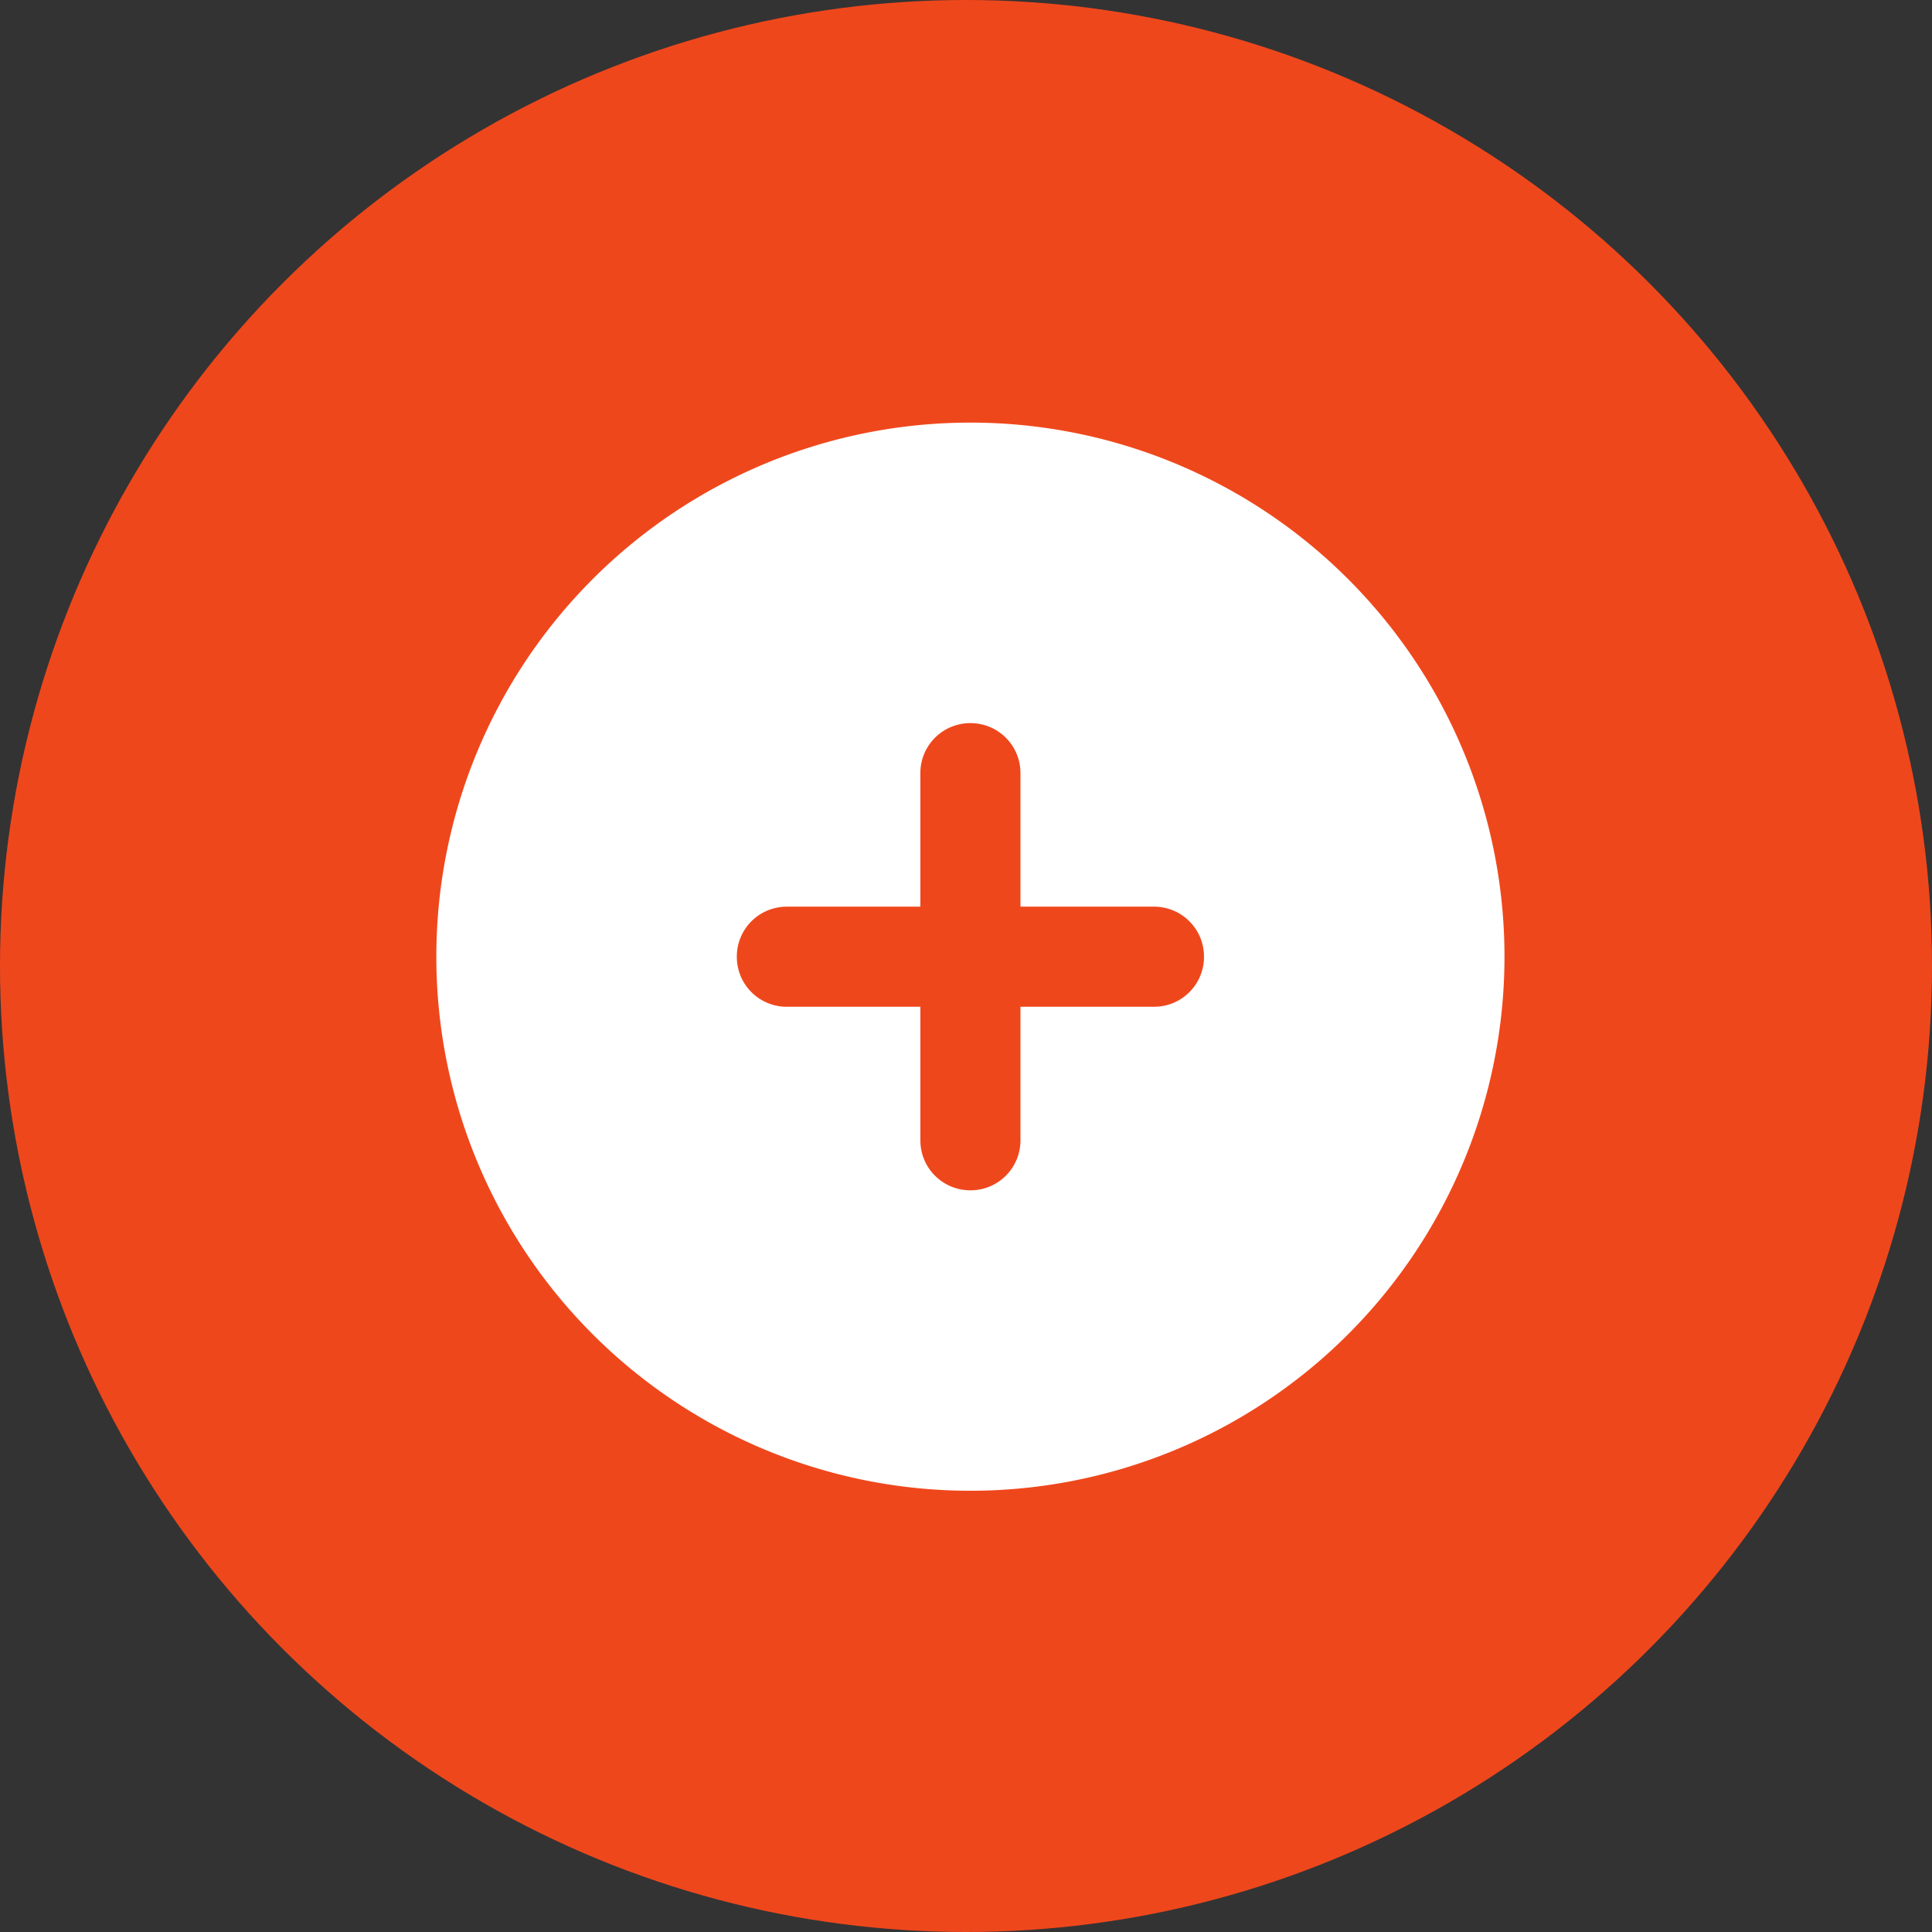
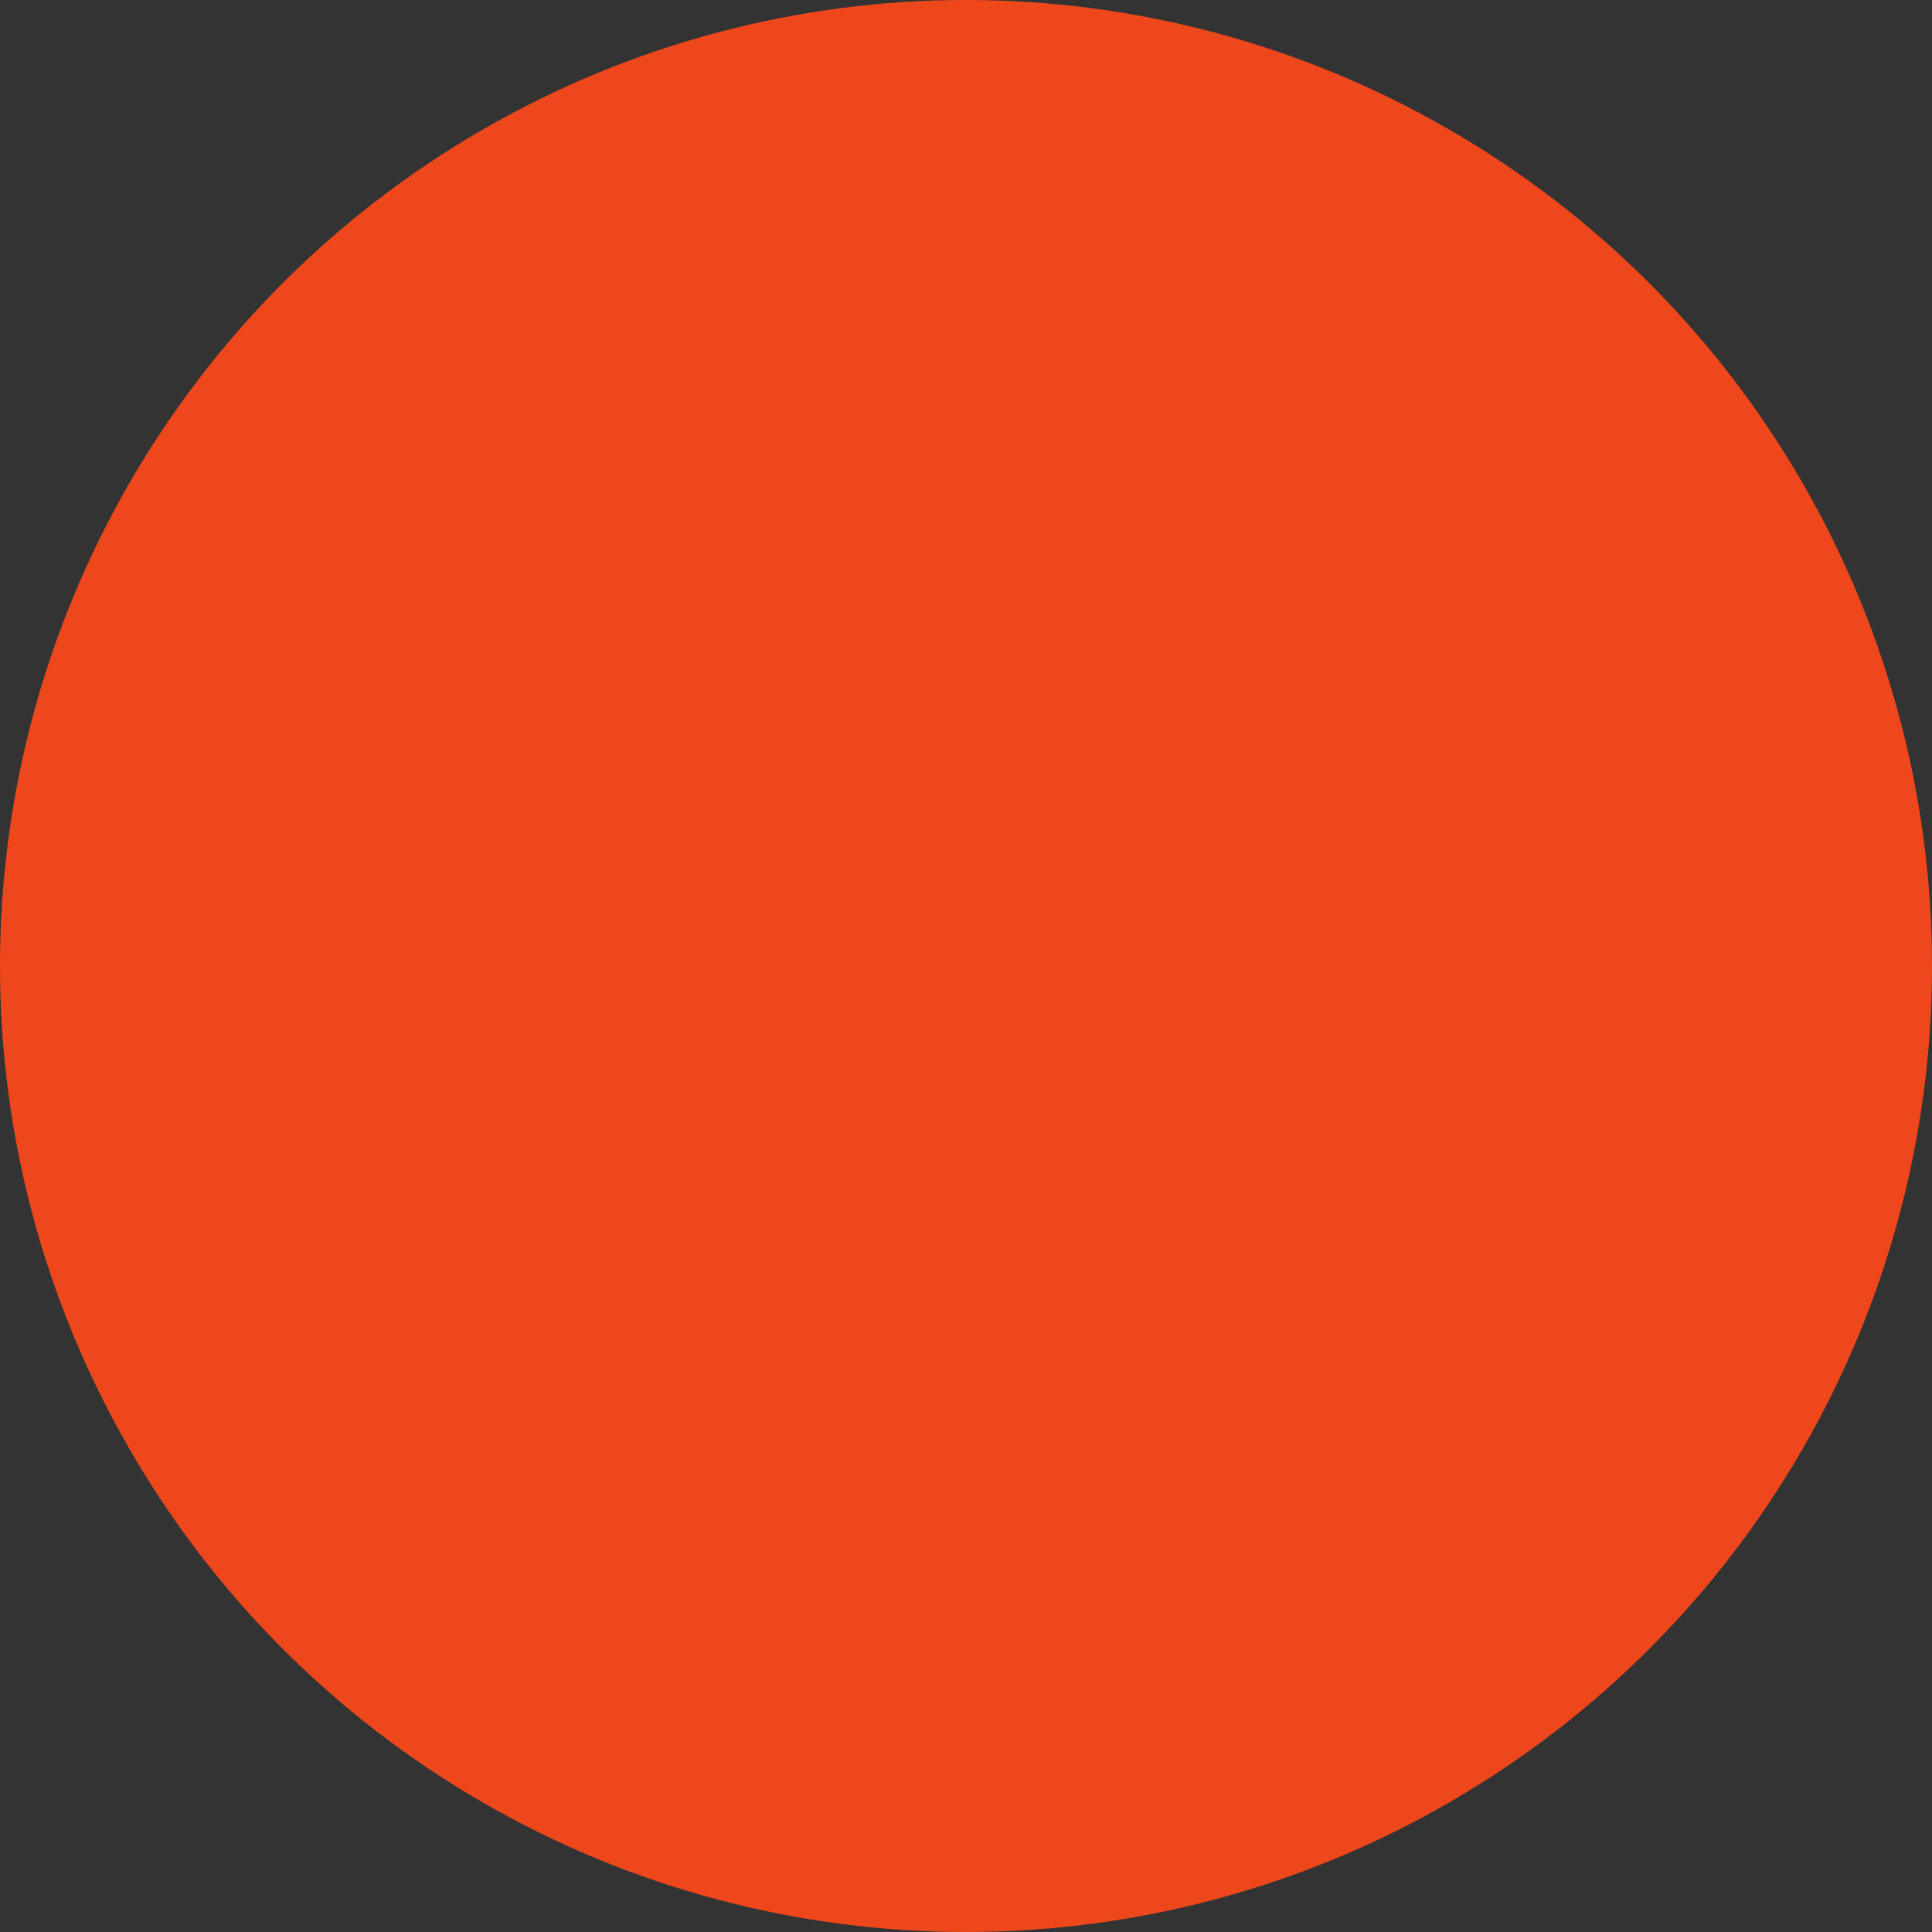
<svg xmlns="http://www.w3.org/2000/svg" xmlns:ns1="http://www.inkscape.org/namespaces/inkscape" xmlns:ns2="http://sodipodi.sourceforge.net/DTD/sodipodi-0.dtd" width="25.4mm" height="25.4mm" viewBox="0 0 25.4 25.4" version="1.1" id="svg601" ns1:version="1.2.2 (732a01da63, 2022-12-09)" ns2:docname="plus_plan.svg">
  <rect x="0" y="0" width="25.4" height="25.4" fill="#333333" stroke="none" />
  <ns2:namedview id="namedview603" pagecolor="#ffffff" bordercolor="#000000" borderopacity="0.25" ns1:showpageshadow="2" ns1:pageopacity="0.0" ns1:pagecheckerboard="0" ns1:deskcolor="#d1d1d1" ns1:document-units="mm" showgrid="false" ns1:zoom="0.74208053" ns1:cx="8.7591572" ns1:cy="402.24745" ns1:window-width="1920" ns1:window-height="991" ns1:window-x="2391" ns1:window-y="1076" ns1:window-maximized="1" ns1:current-layer="layer1" />
  <defs id="defs598" />
  <g ns1:label="Livello 1" ns1:groupmode="layer" id="layer1" transform="translate(-102.955,14.347)">
    <circle style="fill:#ef471c;fill-opacity:1;stroke:none;stroke-width:0.081;stroke-dasharray:none;stroke-opacity:1" id="circle58166" cx="115.655" cy="-1.647" r="12.7" />
-     <path d="m 115.713,5.252 a 7.021,7.021 0 1 0 0,-14.043 7.021,7.021 0 1 0 0,14.043 z M 115.055,0.645 V -1.111 h -1.755 c -0.365,0 -0.658,-0.293 -0.658,-0.658 0,-0.365 0.293,-0.658 0.658,-0.658 h 1.755 v -1.755 c 0,-0.365 0.293,-0.658 0.658,-0.658 0.365,0 0.658,0.293 0.658,0.658 v 1.755 h 1.755 c 0.365,0 0.658,0.293 0.658,0.658 0,0.365 -0.293,0.658 -0.658,0.658 h -1.755 v 1.755 c 0,0.365 -0.293,0.658 -0.658,0.658 -0.365,0 -0.658,-0.293 -0.658,-0.658 z" id="path61829" style="fill:#ffffff;stroke-width:0.027" />
  </g>
</svg>